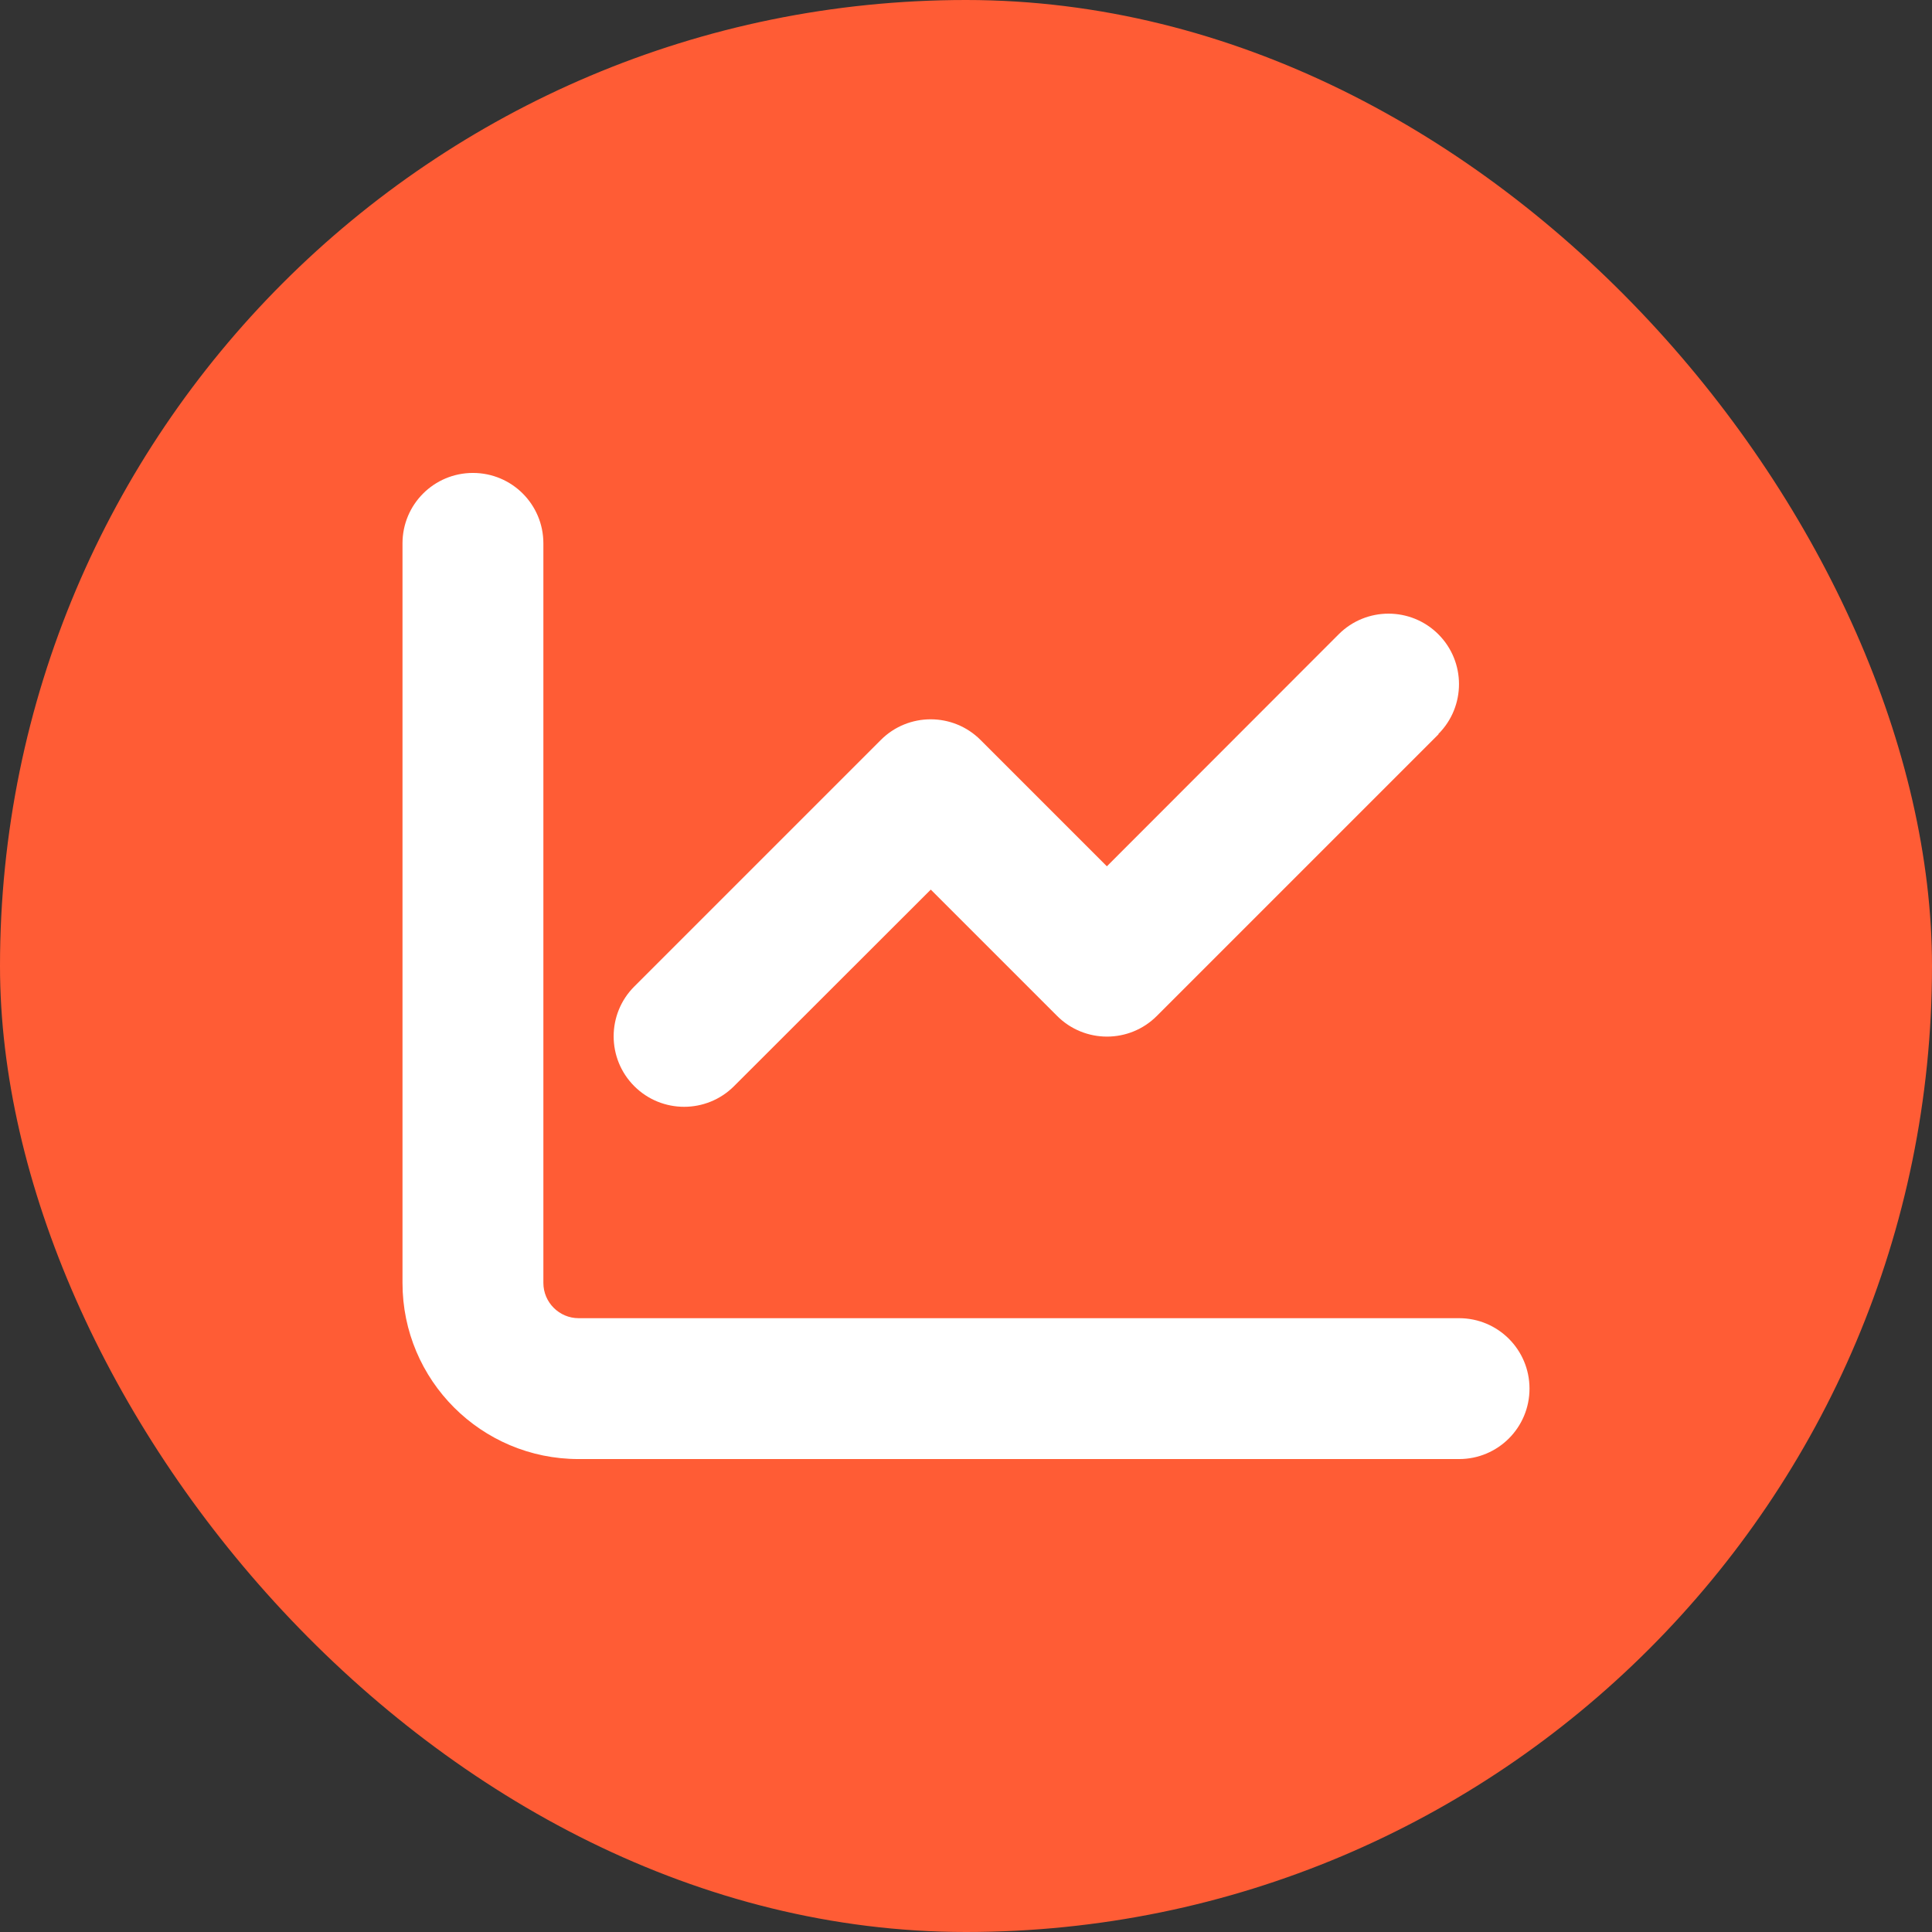
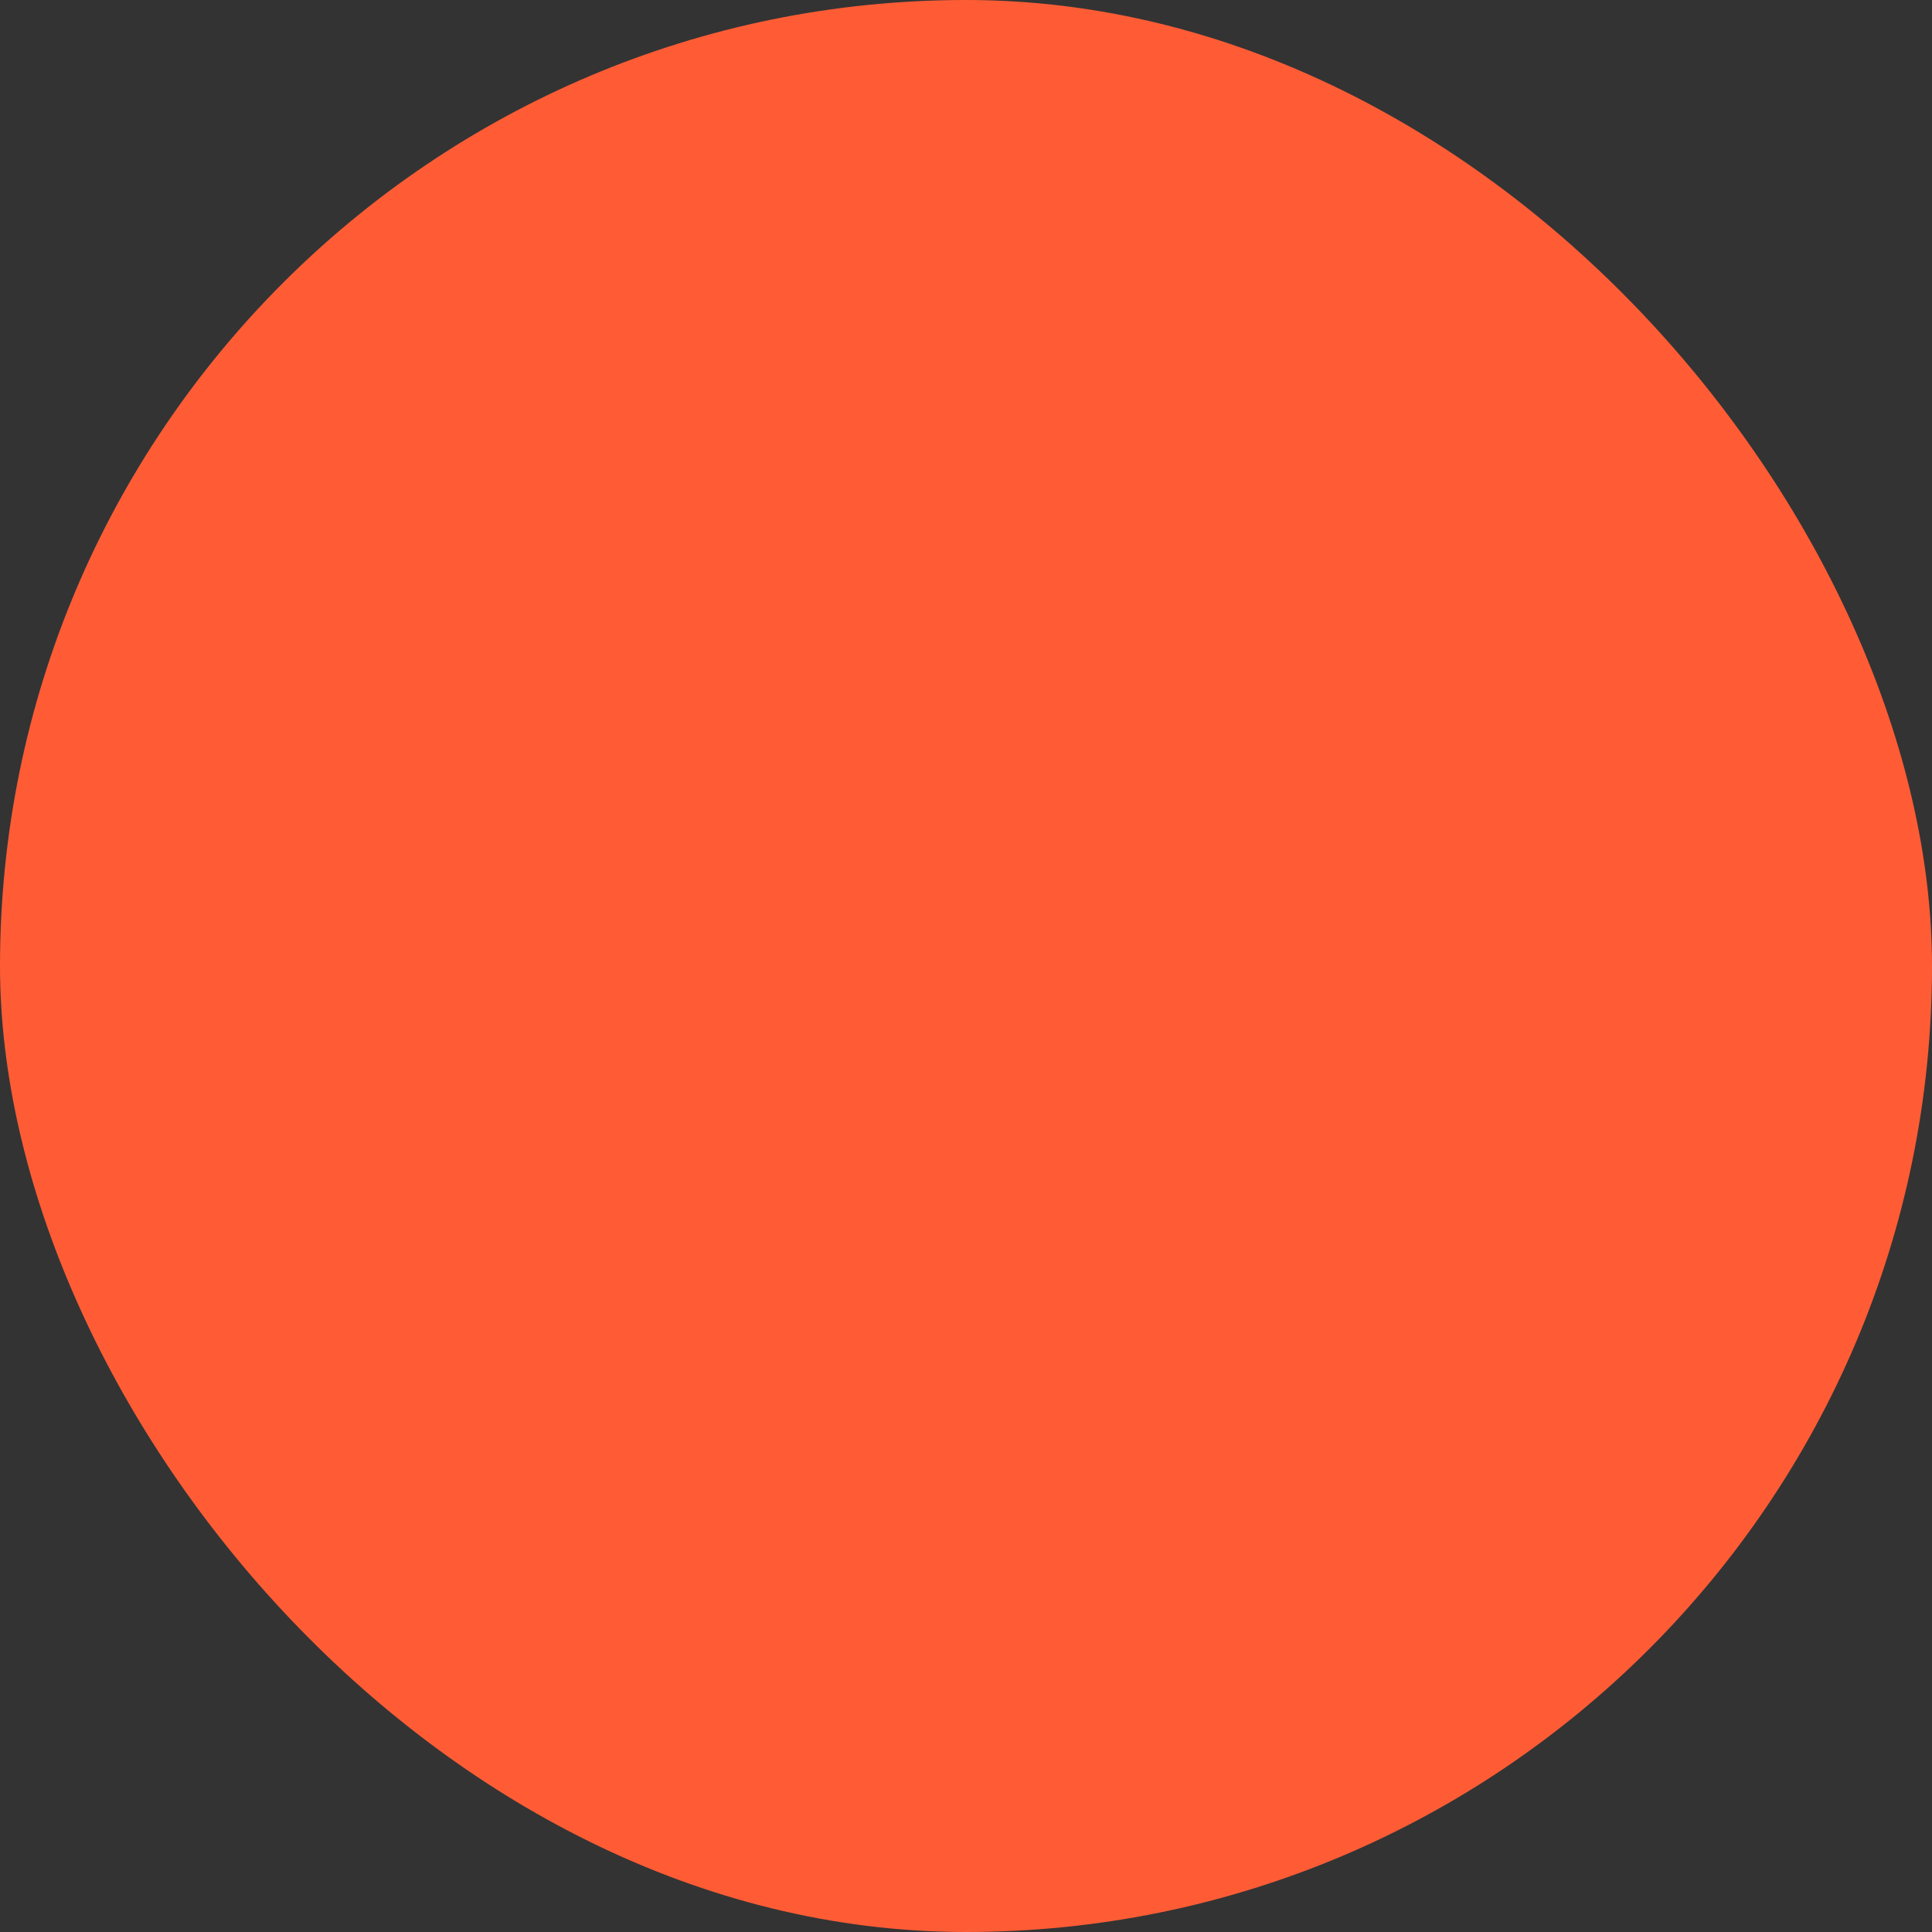
<svg xmlns="http://www.w3.org/2000/svg" width="48" height="48" viewBox="0 0 48 48" fill="none">
  <rect x="0" y="0" width="48" height="48" fill="#333333" stroke="none" />
  <rect width="48" height="48" rx="24" fill="#FF5C35" />
-   <path d="M13.5 13.5C13.5 12.532 12.718 11.75 11.75 11.75C10.782 11.75 10 12.532 10 13.5V31.875C10 34.292 11.958 36.25 14.375 36.25H36.25C37.218 36.25 38 35.468 38 34.5C38 33.532 37.218 32.75 36.25 32.75H14.375C13.894 32.75 13.5 32.356 13.5 31.875V13.5ZM35.736 18.236C36.419 17.552 36.419 16.442 35.736 15.759C35.052 15.075 33.942 15.075 33.259 15.759L27.5 21.523L24.361 18.384C23.677 17.7 22.567 17.7 21.884 18.384L15.759 24.509C15.075 25.192 15.075 26.302 15.759 26.986C16.442 27.669 17.552 27.669 18.236 26.986L23.125 22.102L26.264 25.241C26.948 25.925 28.058 25.925 28.741 25.241L35.741 18.241L35.736 18.236Z" fill="white" />
</svg>